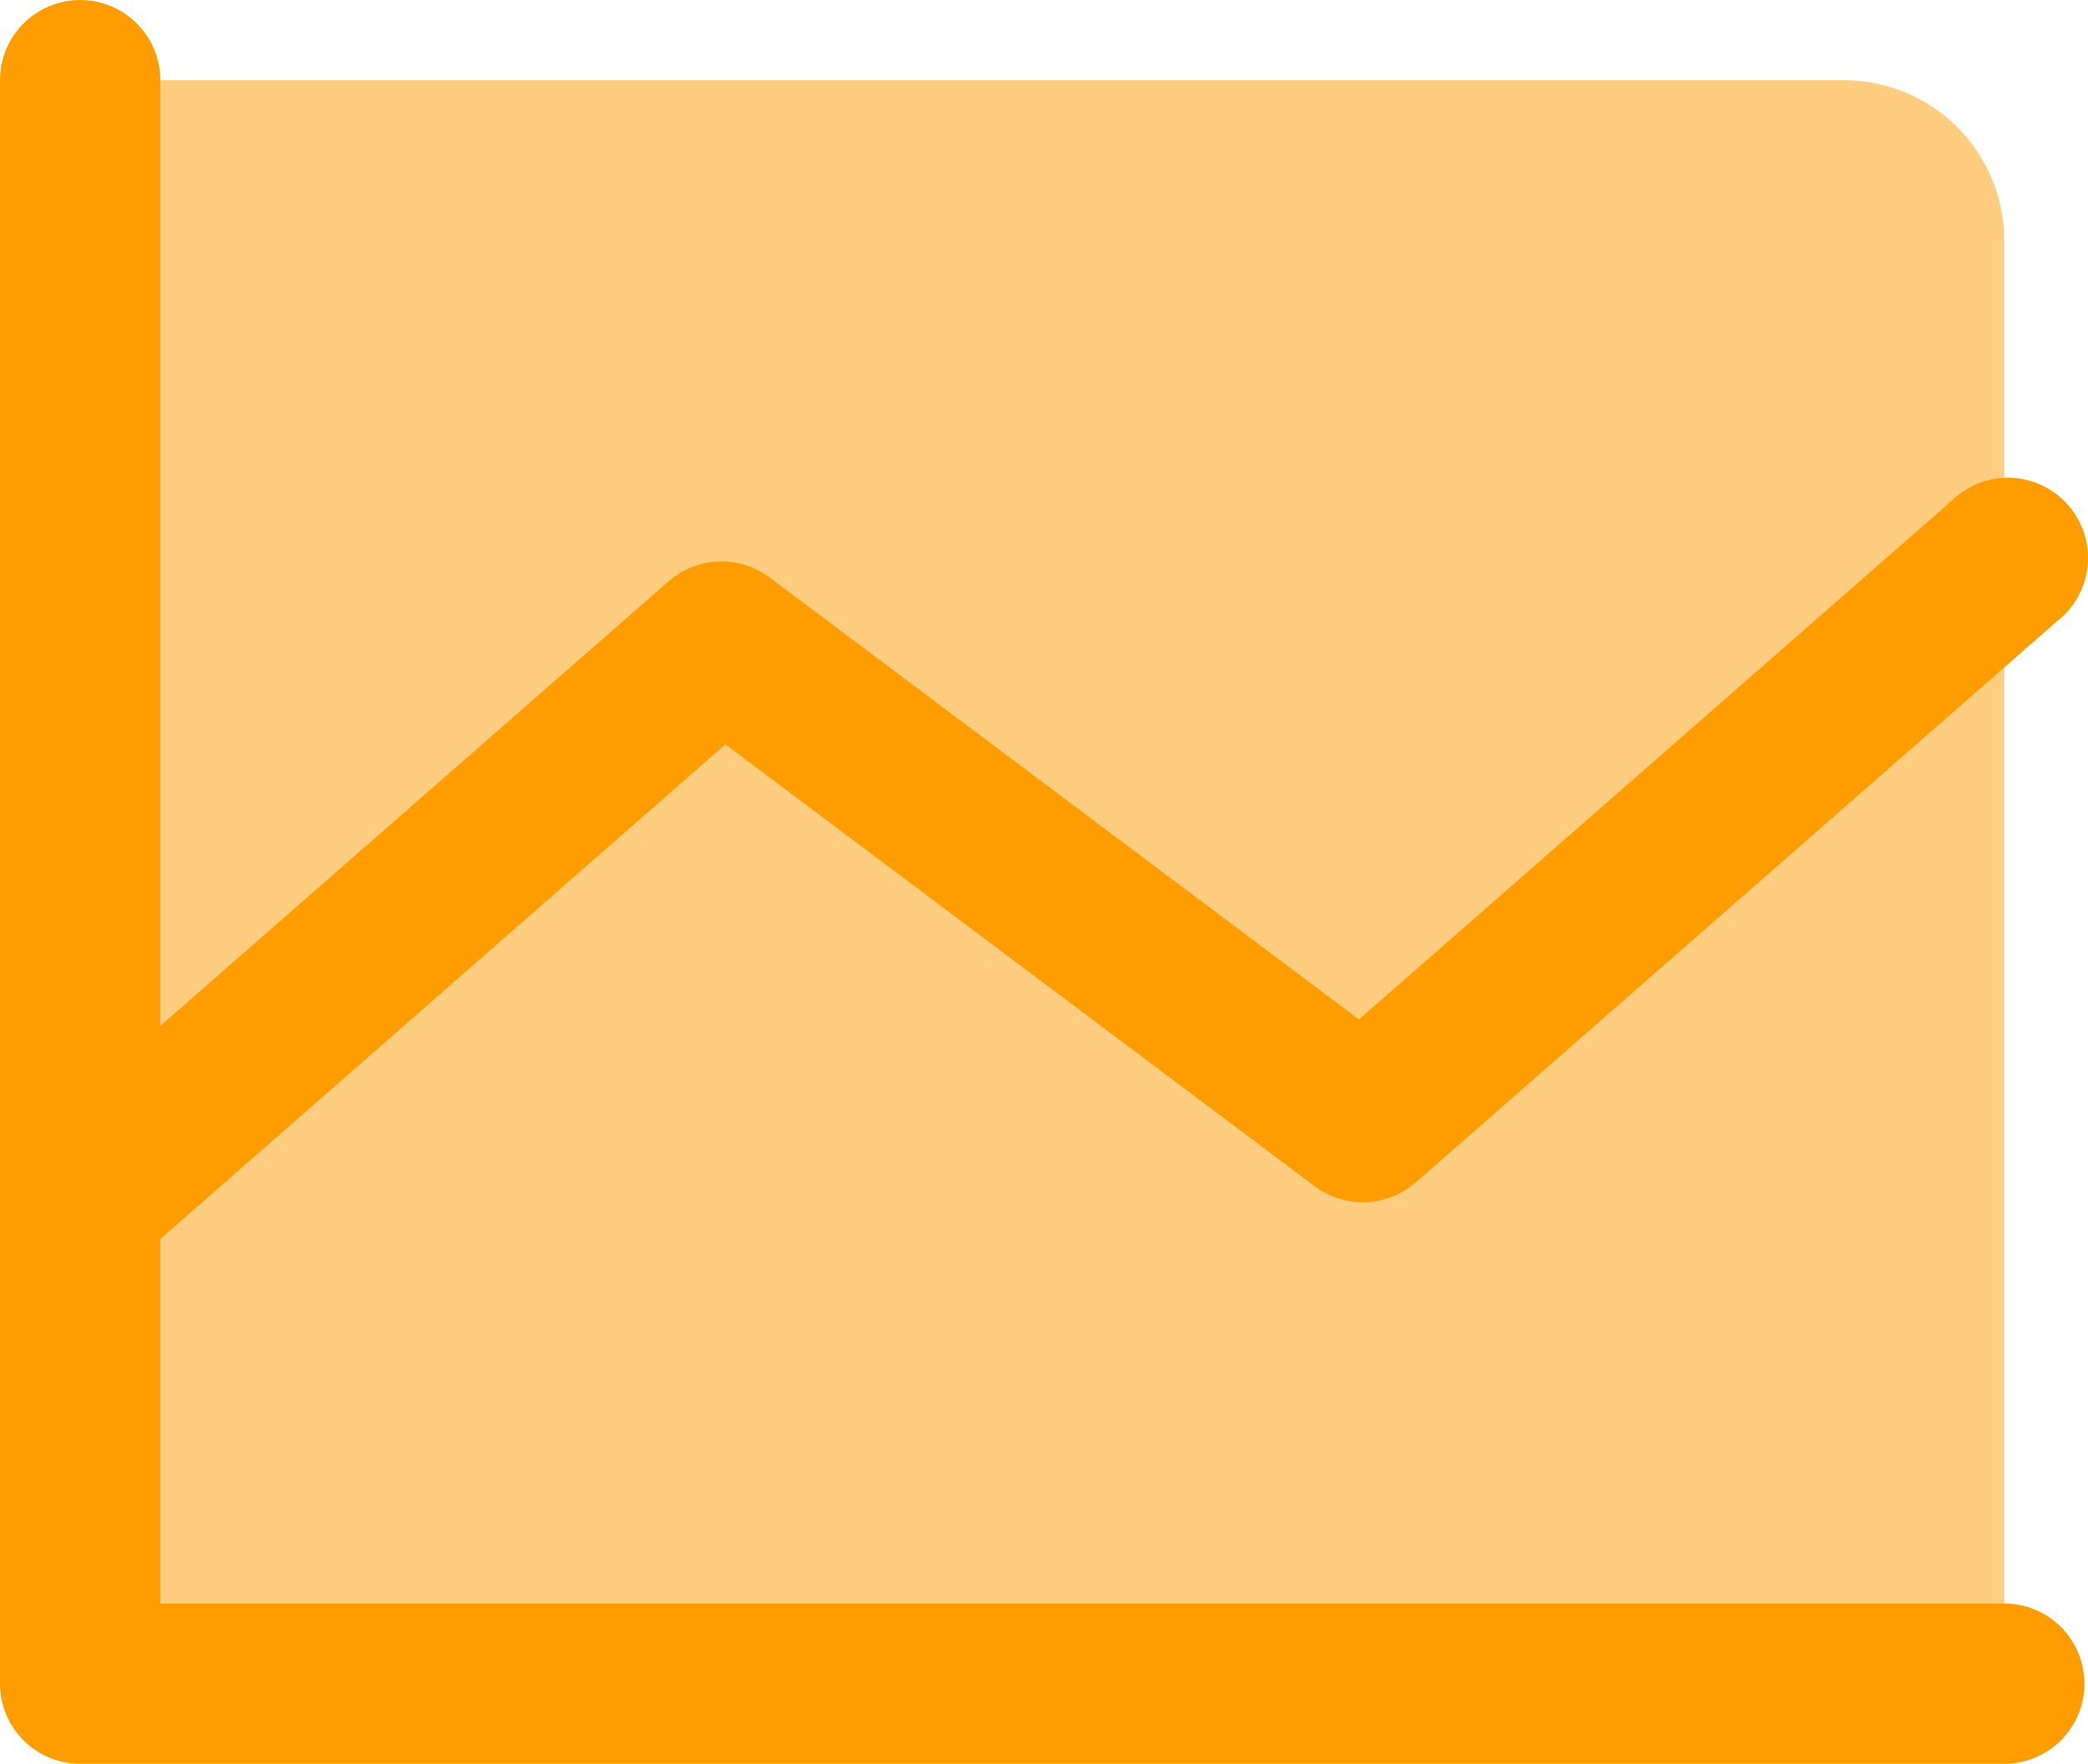
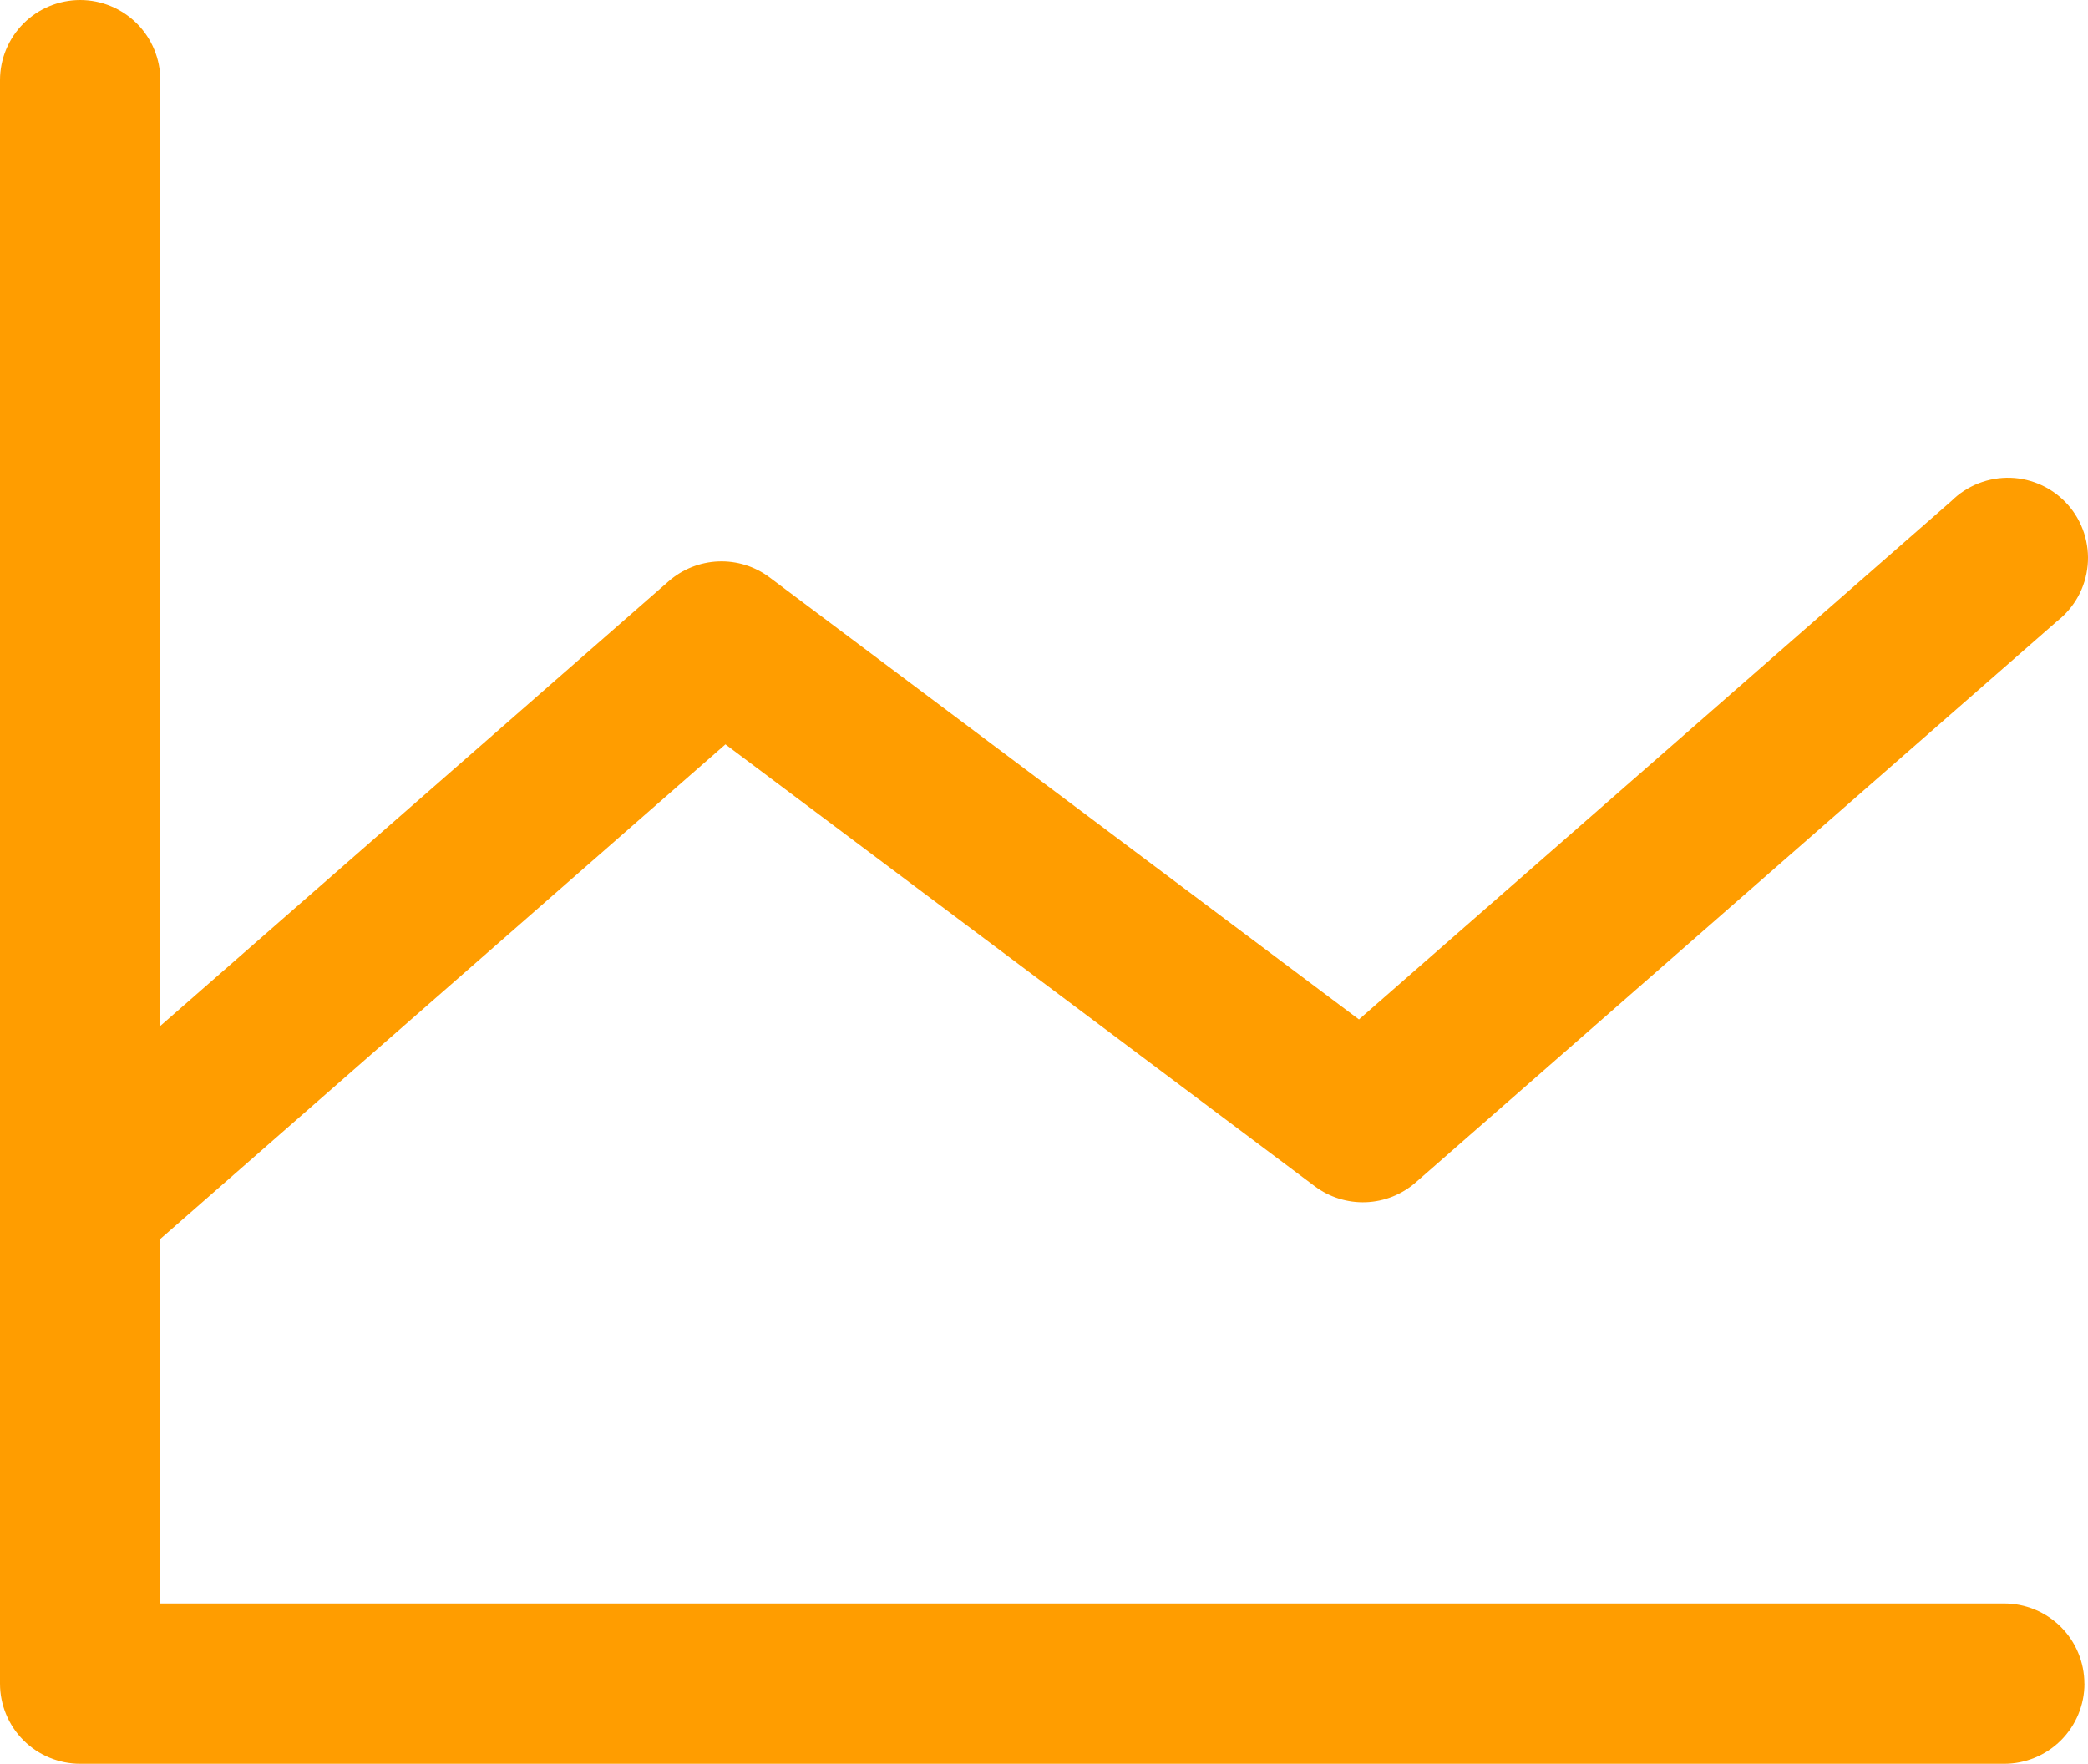
<svg xmlns="http://www.w3.org/2000/svg" id="Layer_2" data-name="Layer 2" viewBox="0 0 300.58 253.9">
  <defs>
    <style> .cls-1, .cls-2 { fill: #ff9d00; } .cls-2 { opacity: .5; } </style>
  </defs>
  <g id="Layer_1-2" data-name="Layer 1">
    <g>
-       <path id="Vector" class="cls-2" d="M288.53,34.62v207.74H11.54V11.54h253.9c6.12,0,11.99,2.43,16.32,6.76,4.33,4.33,6.76,10.2,6.76,16.32Z" />
      <path id="Vector_2" data-name="Vector 2" class="cls-1" d="M300.07,242.36c0,3.06-1.22,6-3.38,8.16s-5.1,3.38-8.16,3.38H11.54c-3.06,0-6-1.22-8.16-3.38-2.16-2.16-3.38-5.1-3.38-8.16V11.54c0-3.06,1.22-6,3.38-8.16C5.54,1.22,8.48,0,11.54,0s6,1.22,8.16,3.38c2.16,2.16,3.38,5.1,3.38,8.16v136.14l73.18-64.01c1.99-1.74,4.52-2.75,7.17-2.85,2.64-.1,5.24.71,7.36,2.3l84.84,63.63,85.29-74.63c1.12-1.11,2.45-1.97,3.92-2.55,1.47-.57,3.03-.84,4.6-.79,1.57.05,3.12.43,4.54,1.1,1.42.67,2.69,1.63,3.73,2.81,1.04,1.18,1.82,2.56,2.31,4.06.48,1.5.66,3.08.51,4.64-.15,1.57-.61,3.09-1.37,4.47-.76,1.38-1.79,2.59-3.03,3.56l-92.33,80.79c-1.99,1.74-4.52,2.75-7.17,2.85-2.64.1-5.24-.71-7.36-2.3l-84.84-63.61L23.08,178.35v52.47h265.44c3.06,0,6,1.22,8.16,3.38s3.38,5.1,3.38,8.16Z" />
    </g>
  </g>
</svg>